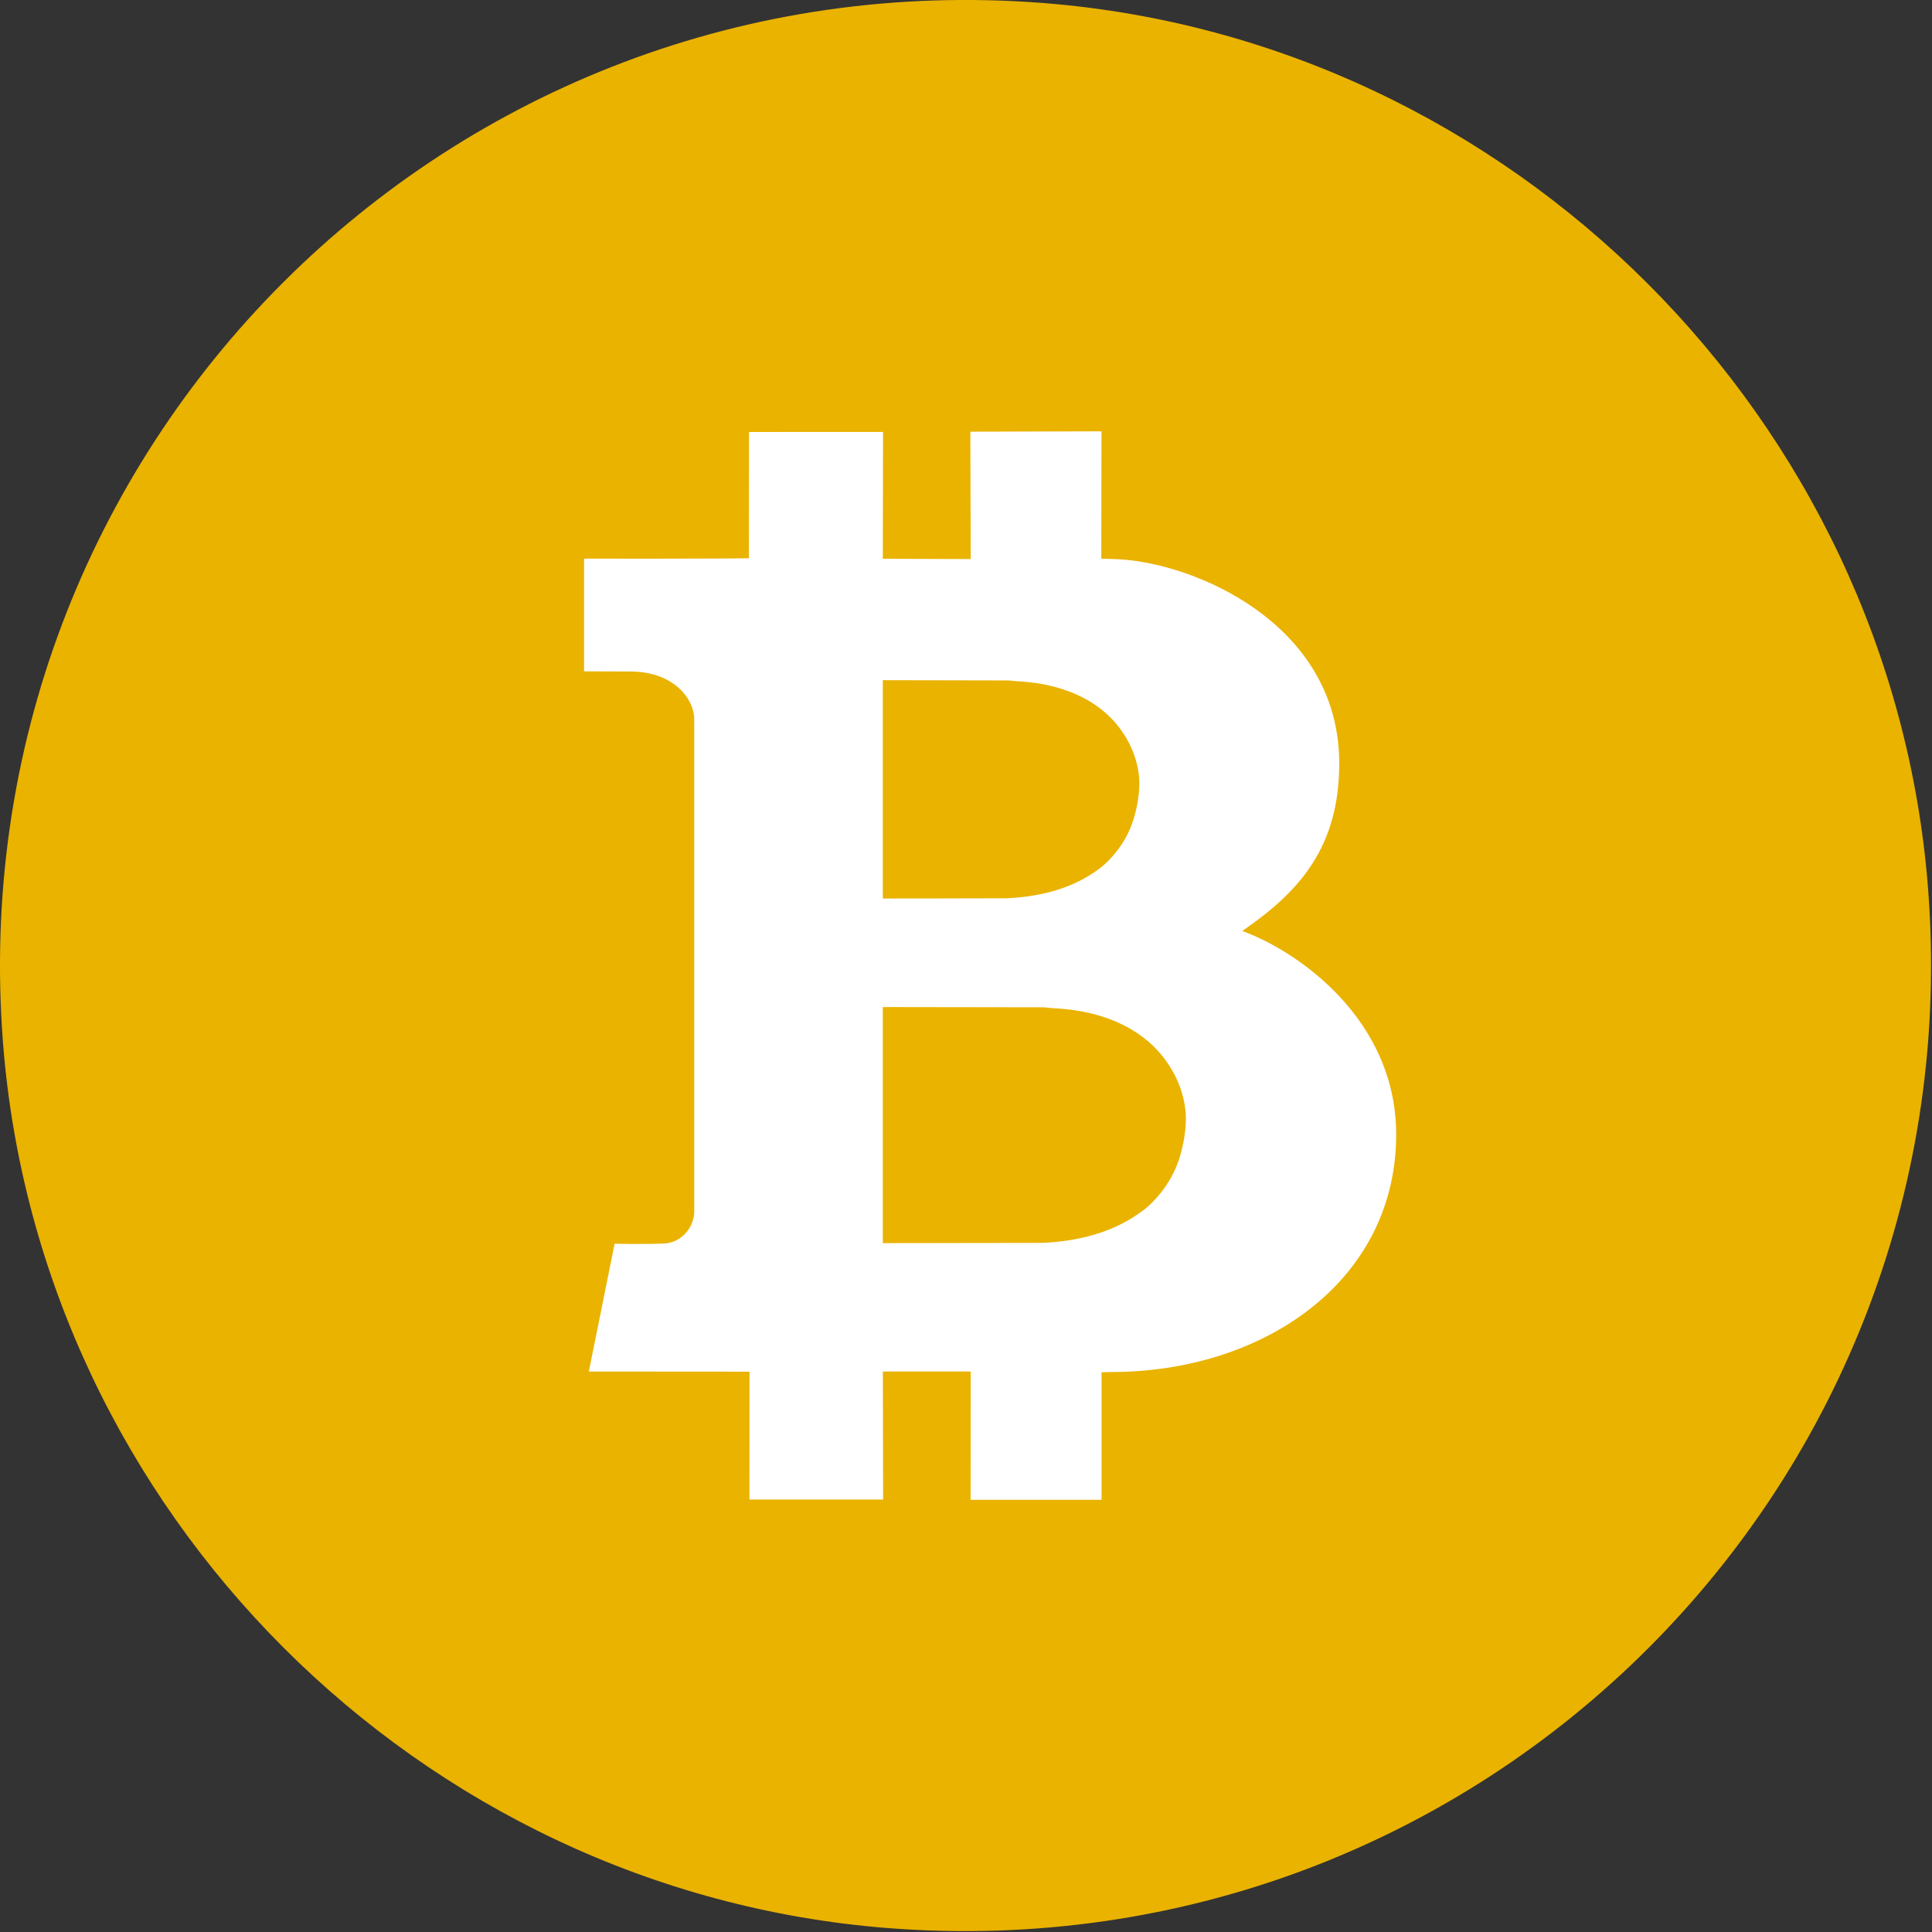
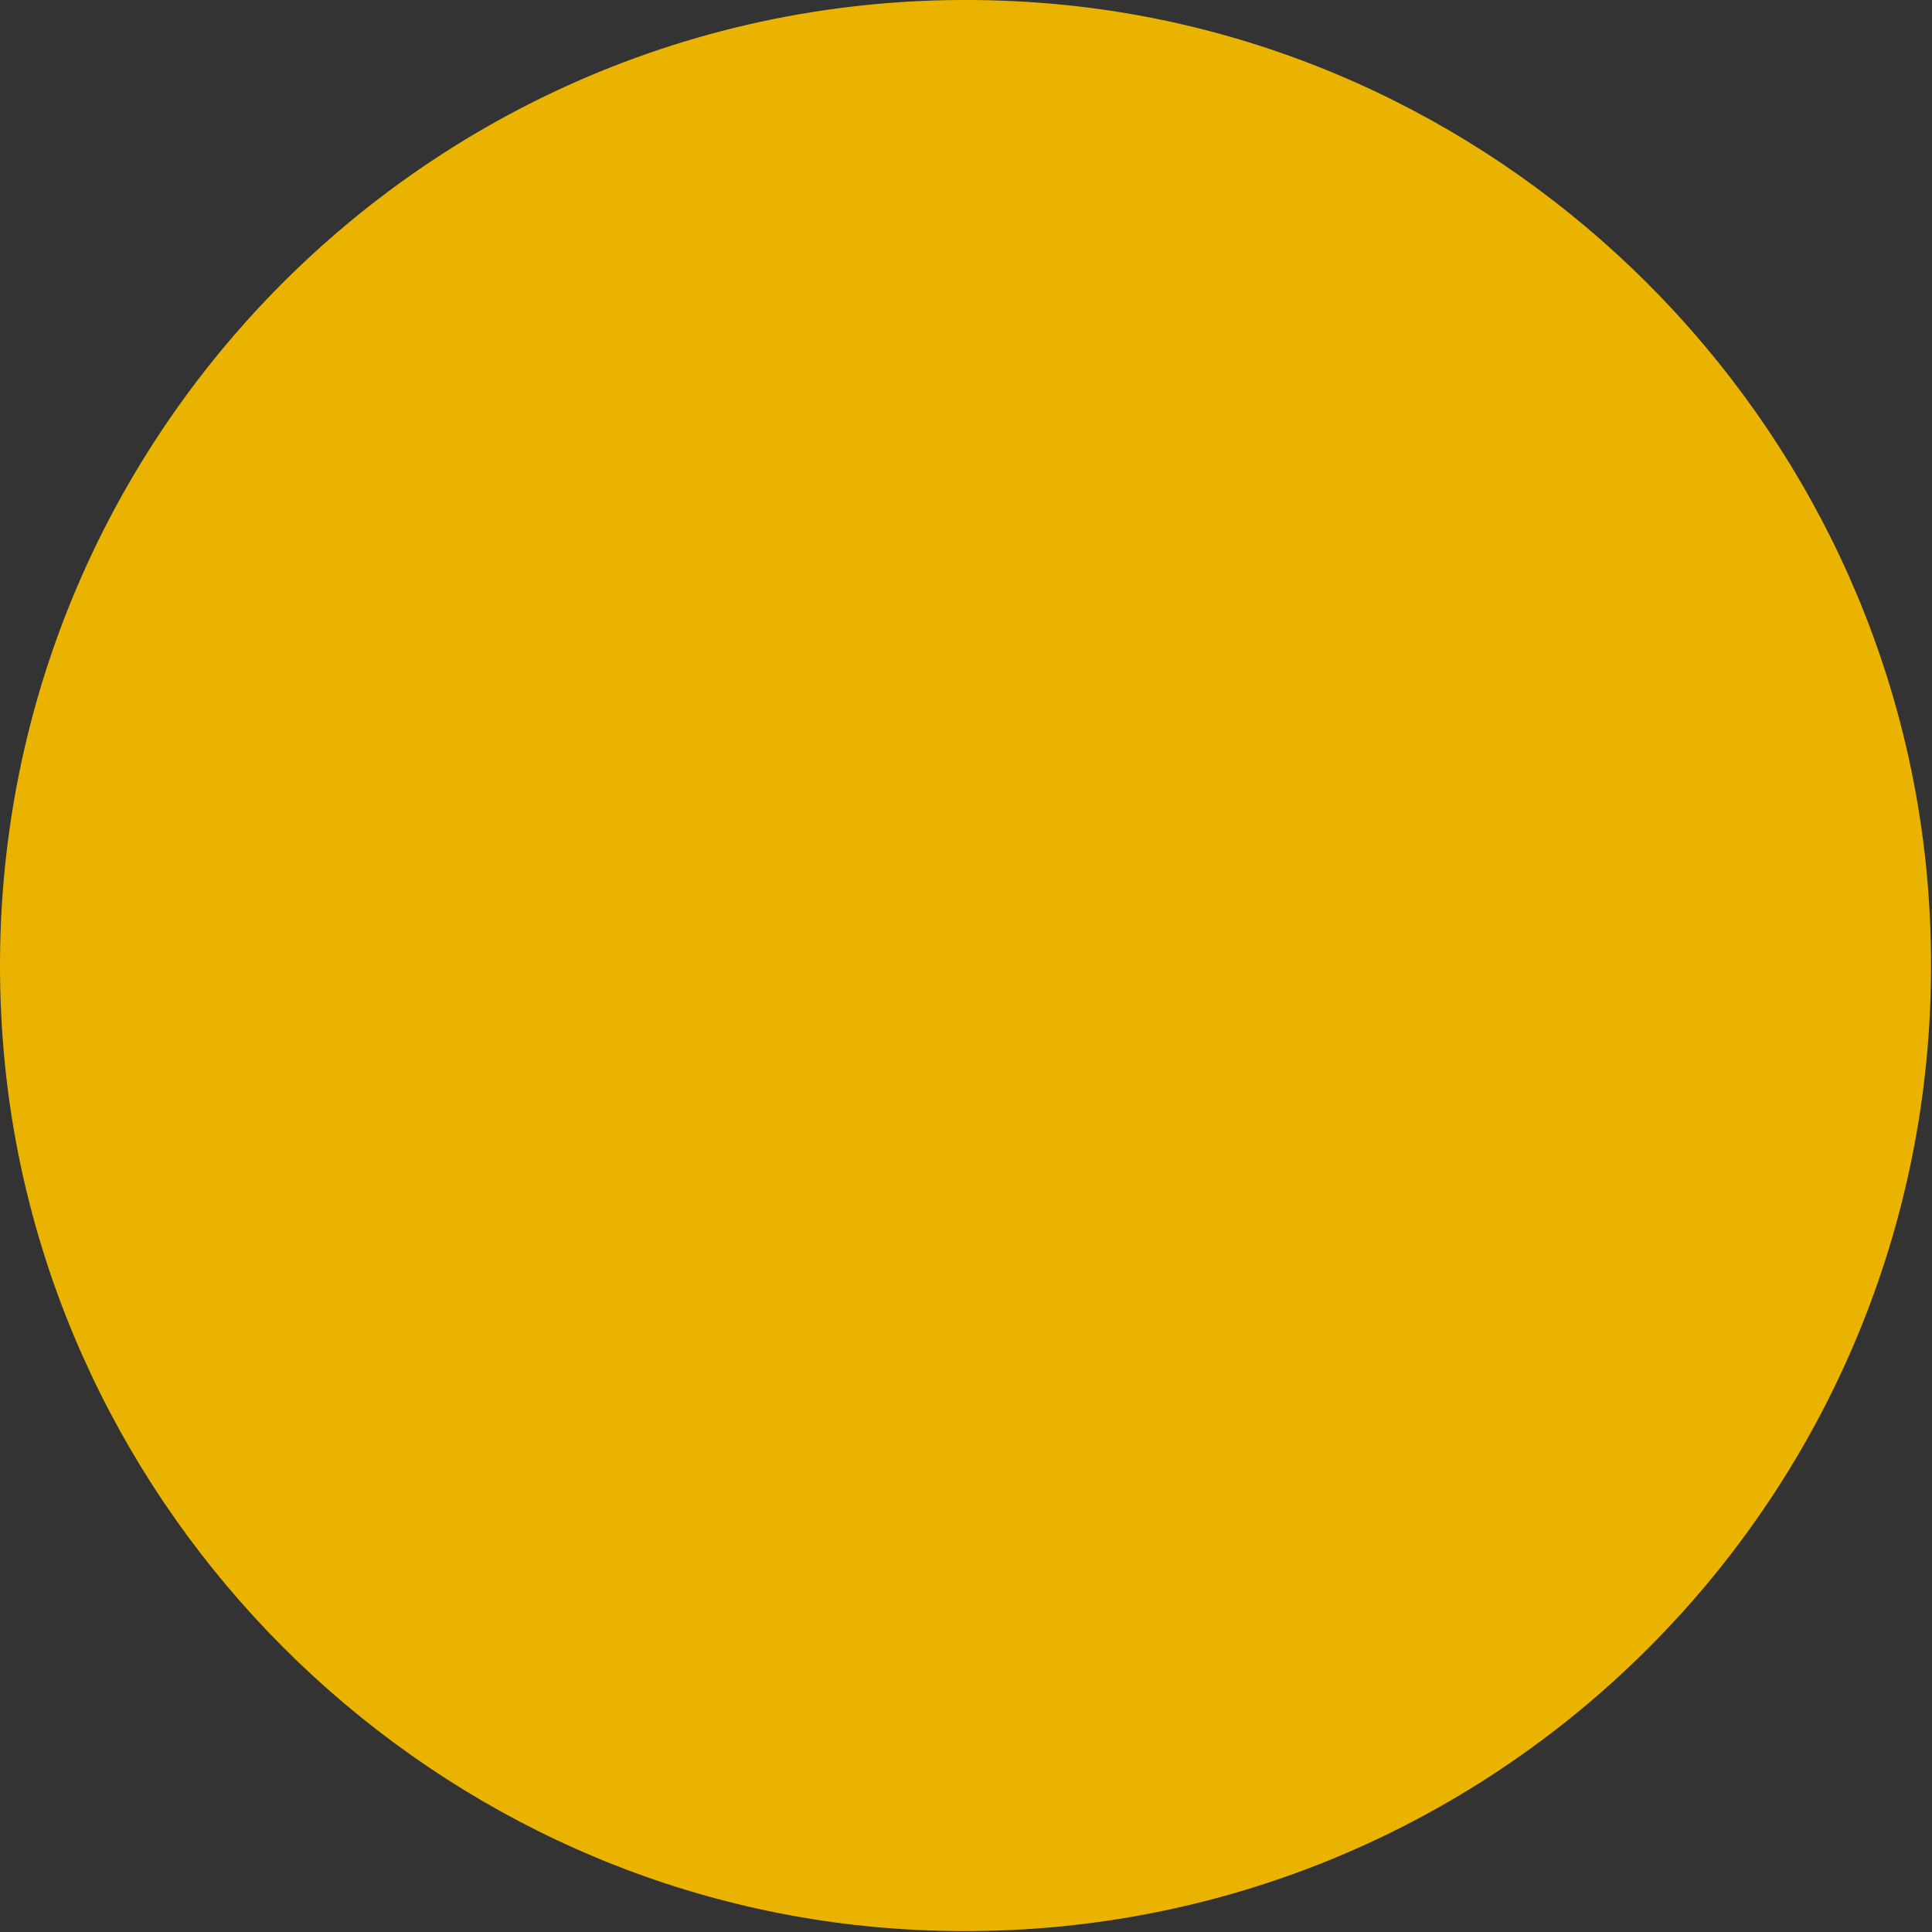
<svg xmlns="http://www.w3.org/2000/svg" width="32" height="32" viewBox="0 0 32 32">
  <rect x="0" y="0" width="32" height="32" fill="#333333" stroke="none" />
  <g fill="none">
    <path fill="#EAB300" d="M31.933 14.694c.778 9.853-7.385 18.016-17.24 17.24C6.941 31.321.662 25.04.051 17.288-.725 7.435 7.438-.727 17.291.051c7.75.612 14.03 6.892 14.642 14.643z" />
-     <path fill="#FFF" d="M20.575 15.42c.953-.654 1.607-1.39 1.607-2.778 0-2.205-2.193-3.24-3.528-3.37-.109-.013-.413-.018-.413-.018l.003-2.11-2.172.006.006 2.11-1.456-.005.004-2.101-2.22.001-.002 2.091c-.39.01-2.73.007-2.73.007v1.867s.591 0 .76.002c.734-.001 1.064.463 1.064.785l.001.117v8.051c-.01.286-.238.508-.492.521-.332.015-.827.004-.827.004l-.427 2.117 2.661.002-.001 2.118h2.214l-.004-2.12h1.455l-.002 2.124h2.169v-2.112l.16-.004c2.504 0 4.686-1.483 4.72-3.881.028-1.966-1.655-3.102-2.55-3.424zm-5.953-.952v-3.202c.297 0 1.392.004 2.046.004.061 0 .112.01.17.013.89.043 1.444.397 1.74.822.203.289.293.606.293.874 0 .252-.068.513-.112.638-.061.18-.153.346-.272.494-.154.188-.242.252-.339.32-.332.233-.797.415-1.468.447-.008 0-2.026.006-2.058.004v-.414zm4.9 4.754c-.067.194-.167.374-.295.534-.166.203-.262.271-.367.345-.359.252-.861.45-1.586.485-.01 0-2.618.005-2.652.004v-3.91c.32.001 1.932.004 2.638.004.067 0 .121.012.185.015.96.046 1.56.428 1.88.888.219.312.317.655.317.944 0 .273-.073.555-.12.691z" />
  </g>
</svg>